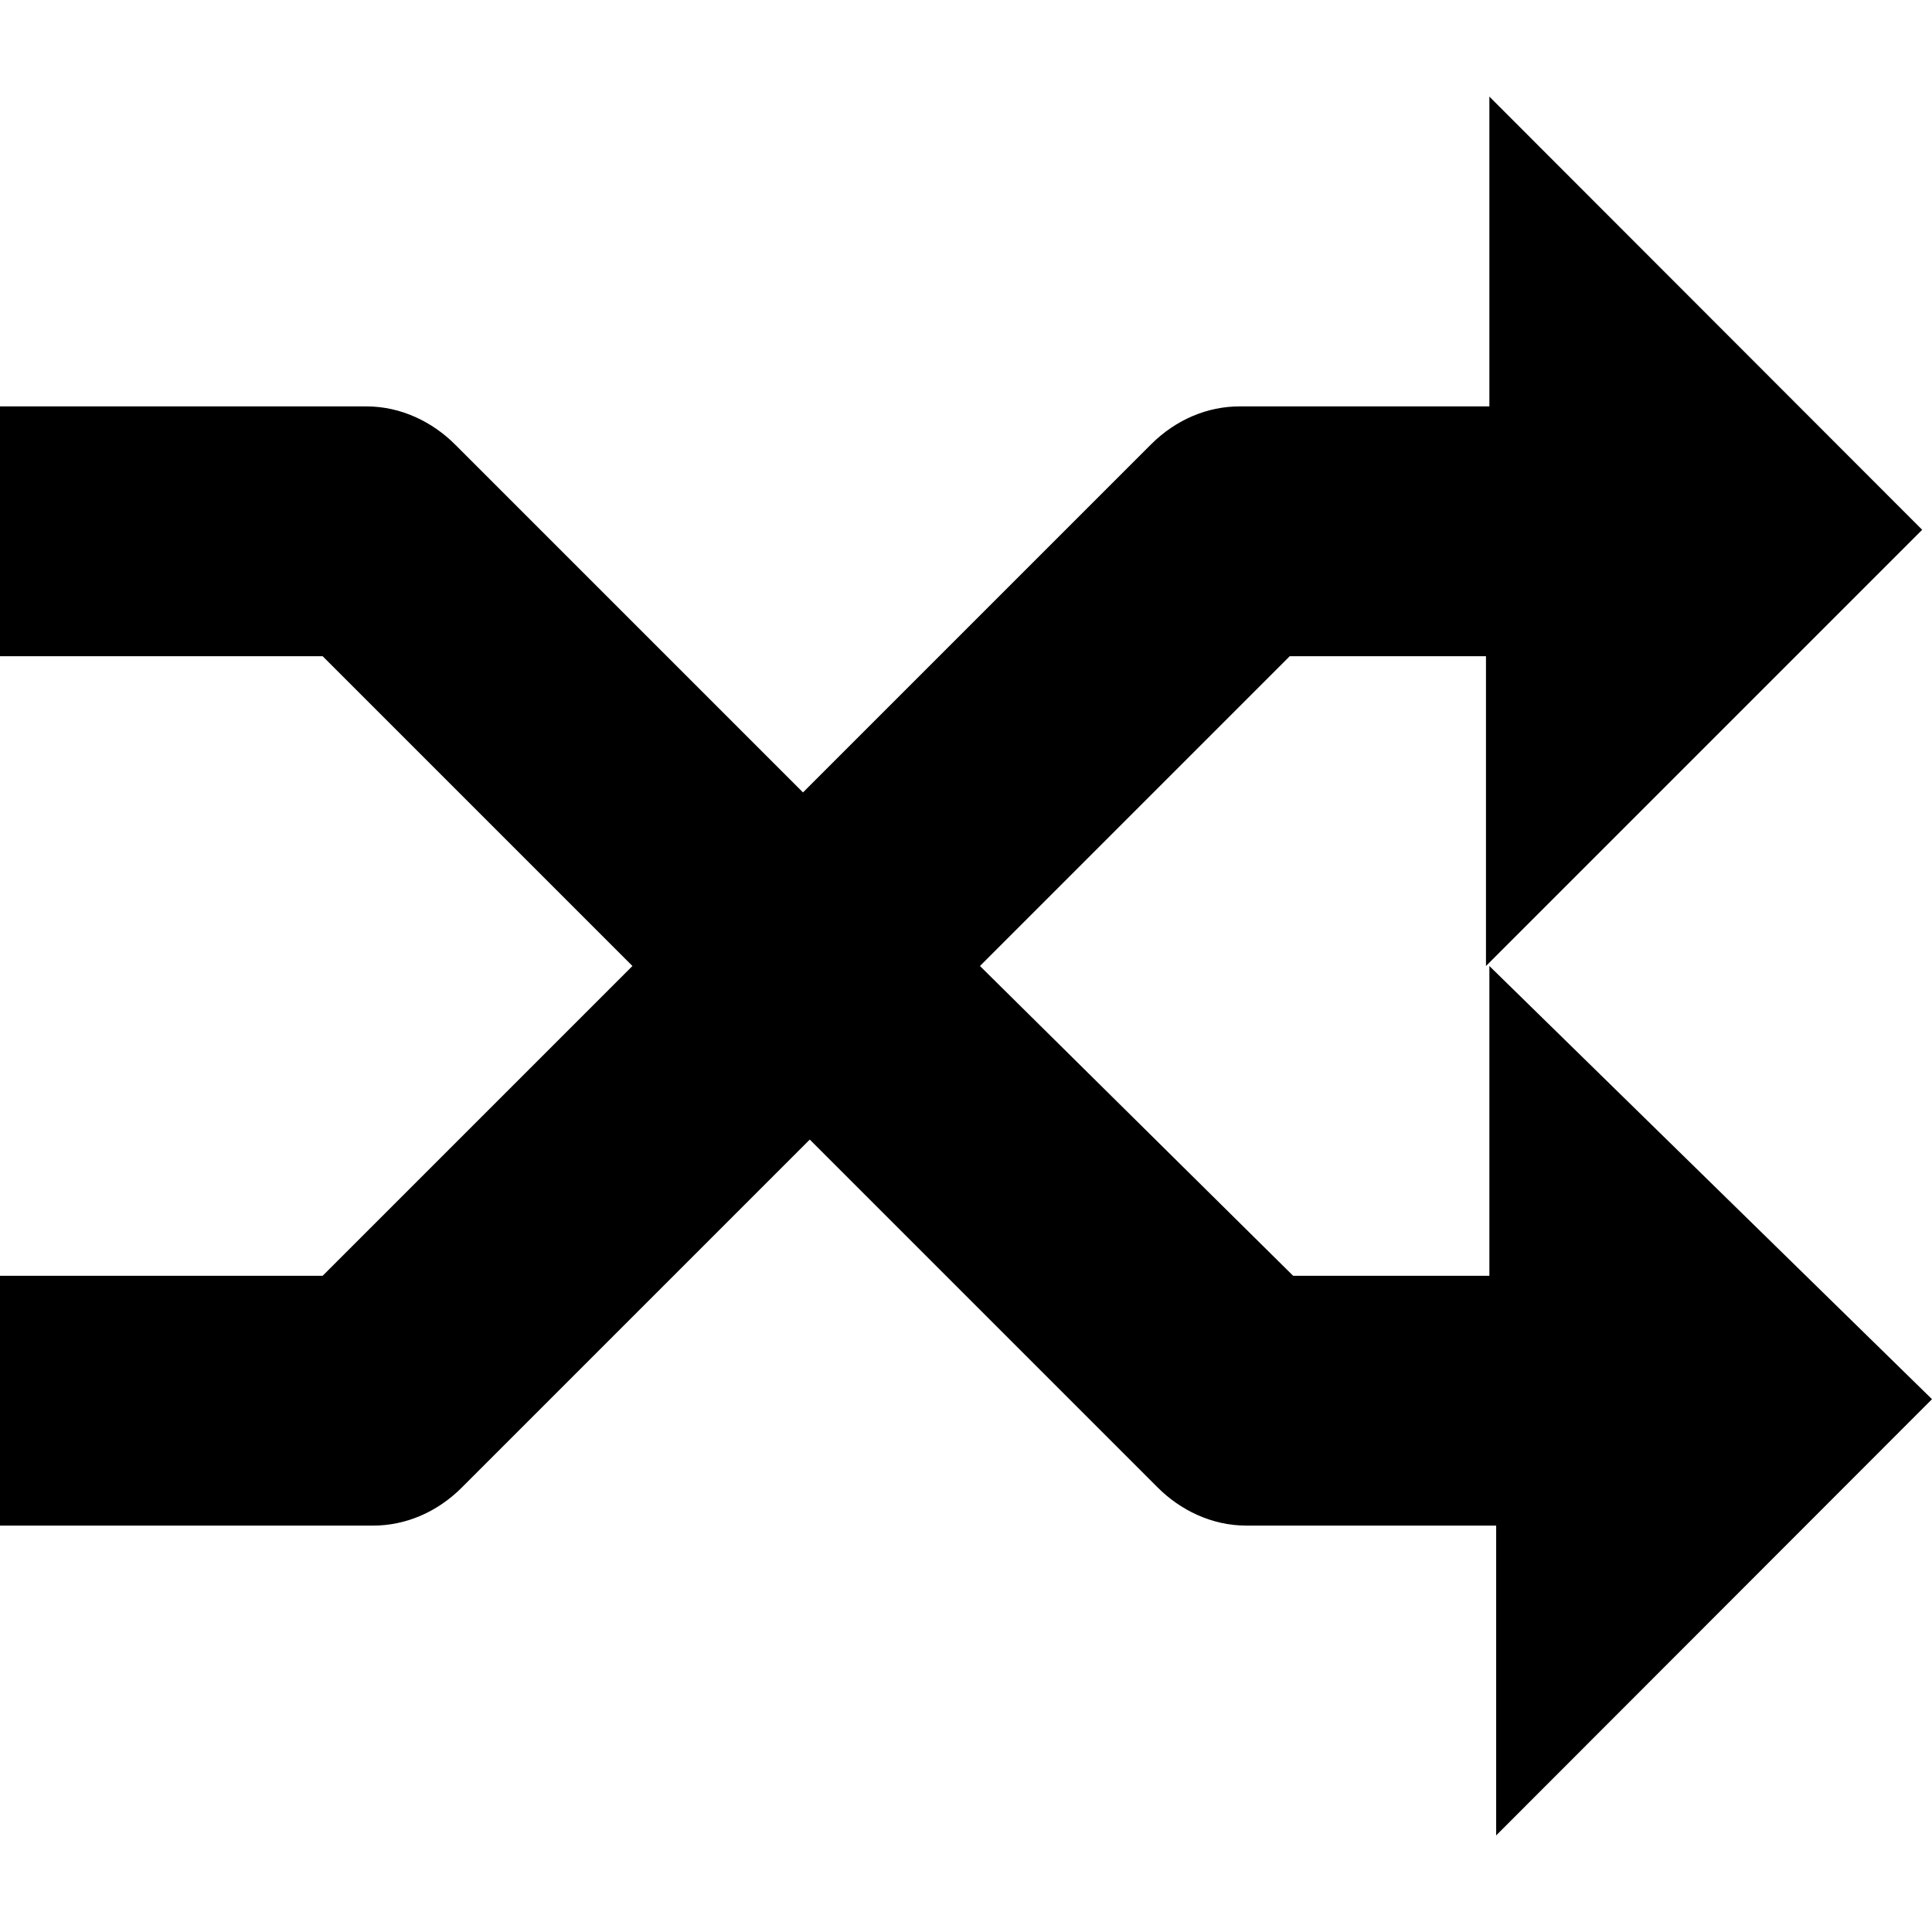
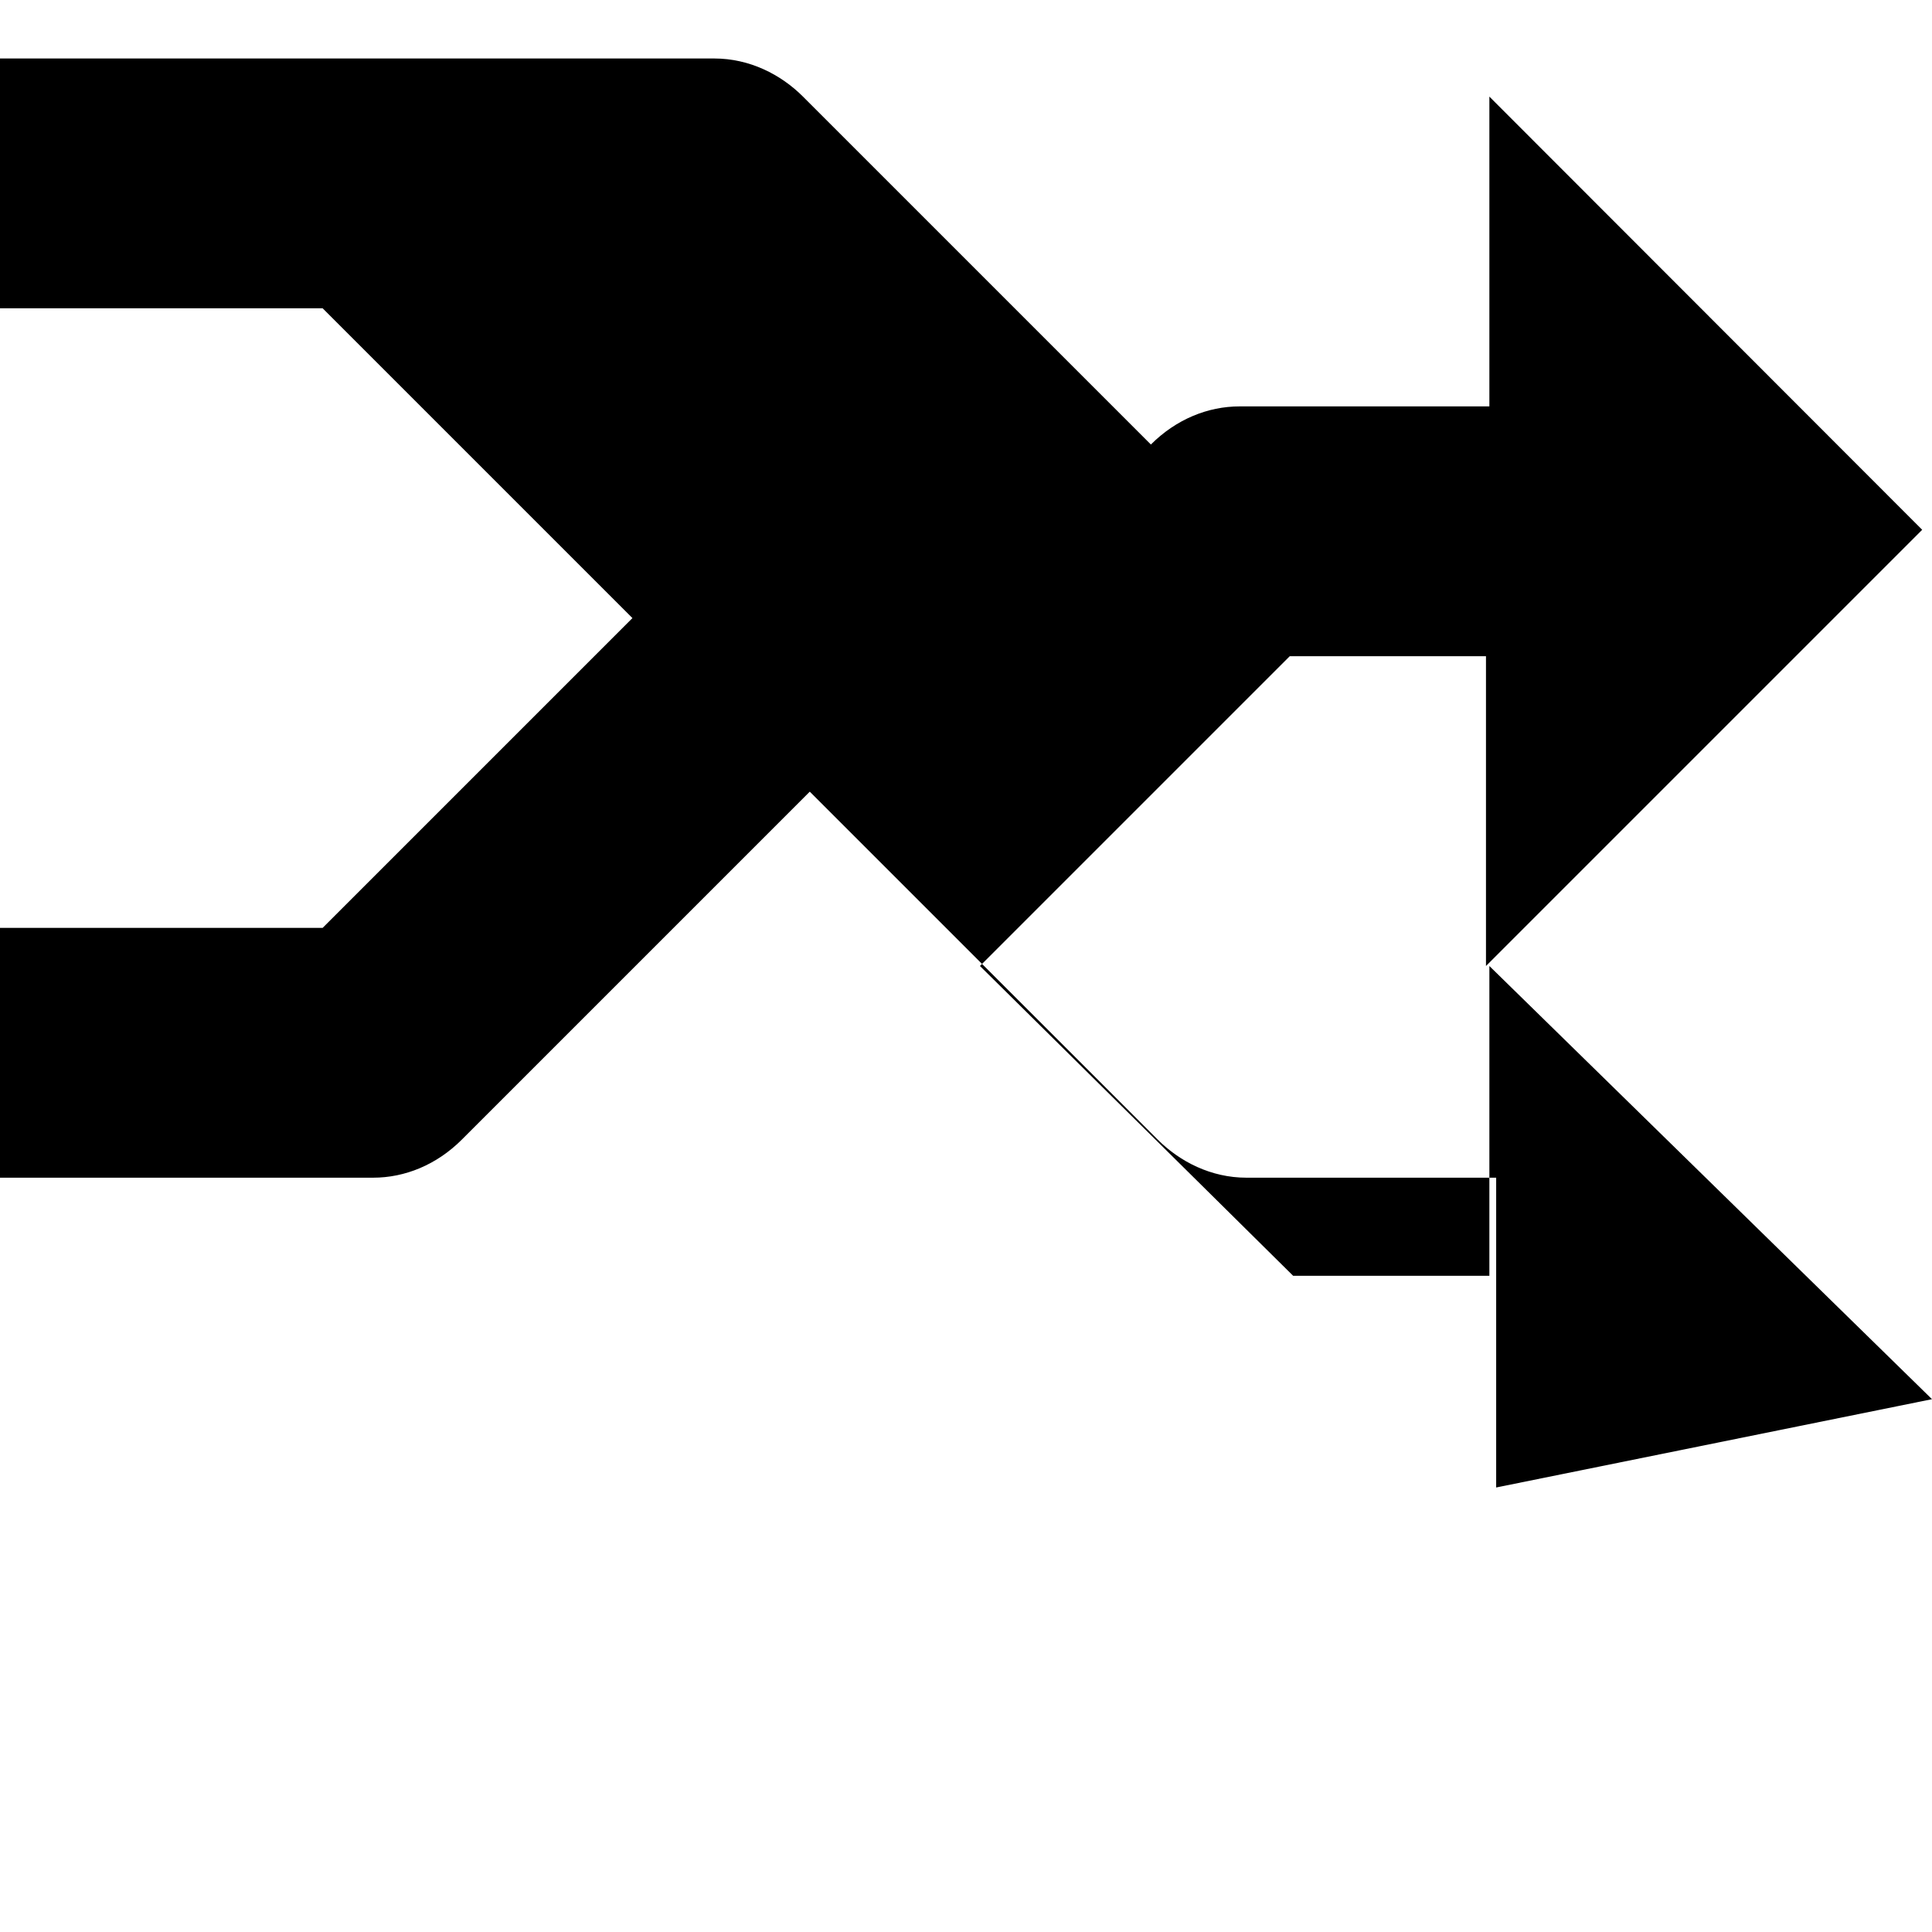
<svg xmlns="http://www.w3.org/2000/svg" version="1.1" id="Layer_1" x="0px" y="0px" viewBox="0 0 512 512" style="enable-background:new 0 0 512 512;" xml:space="preserve">
  <g id="XMLID_1_">
-     <path id="XMLID_3_" d="M394.7,338.1h-52l-83-82.1l82.1-82.1h52V256l115.6-115.6L394.7,25.6v82.1h-66.2c-8.4,0-16.8,3.4-23.5,10.1   l-92.2,92.2l-92.2-92.2c-5.9-5.9-14.2-10.1-23.5-10.1H0v66.2h85.5l82.1,82.1l-82.1,82.1H0v66.2h98.9c8.4,0,16.8-3.4,23.5-10.1   l92.2-92.2l92.2,92.2c5.9,5.9,14.2,10.1,23.5,10.1h66.2v82.1L512,370.8L394.7,256V338.1z" />
+     <path id="XMLID_3_" d="M394.7,338.1h-52l-83-82.1l82.1-82.1h52V256l115.6-115.6L394.7,25.6v82.1h-66.2c-8.4,0-16.8,3.4-23.5,10.1   l-92.2-92.2c-5.9-5.9-14.2-10.1-23.5-10.1H0v66.2h85.5l82.1,82.1l-82.1,82.1H0v66.2h98.9c8.4,0,16.8-3.4,23.5-10.1   l92.2-92.2l92.2,92.2c5.9,5.9,14.2,10.1,23.5,10.1h66.2v82.1L512,370.8L394.7,256V338.1z" />
  </g>
</svg>